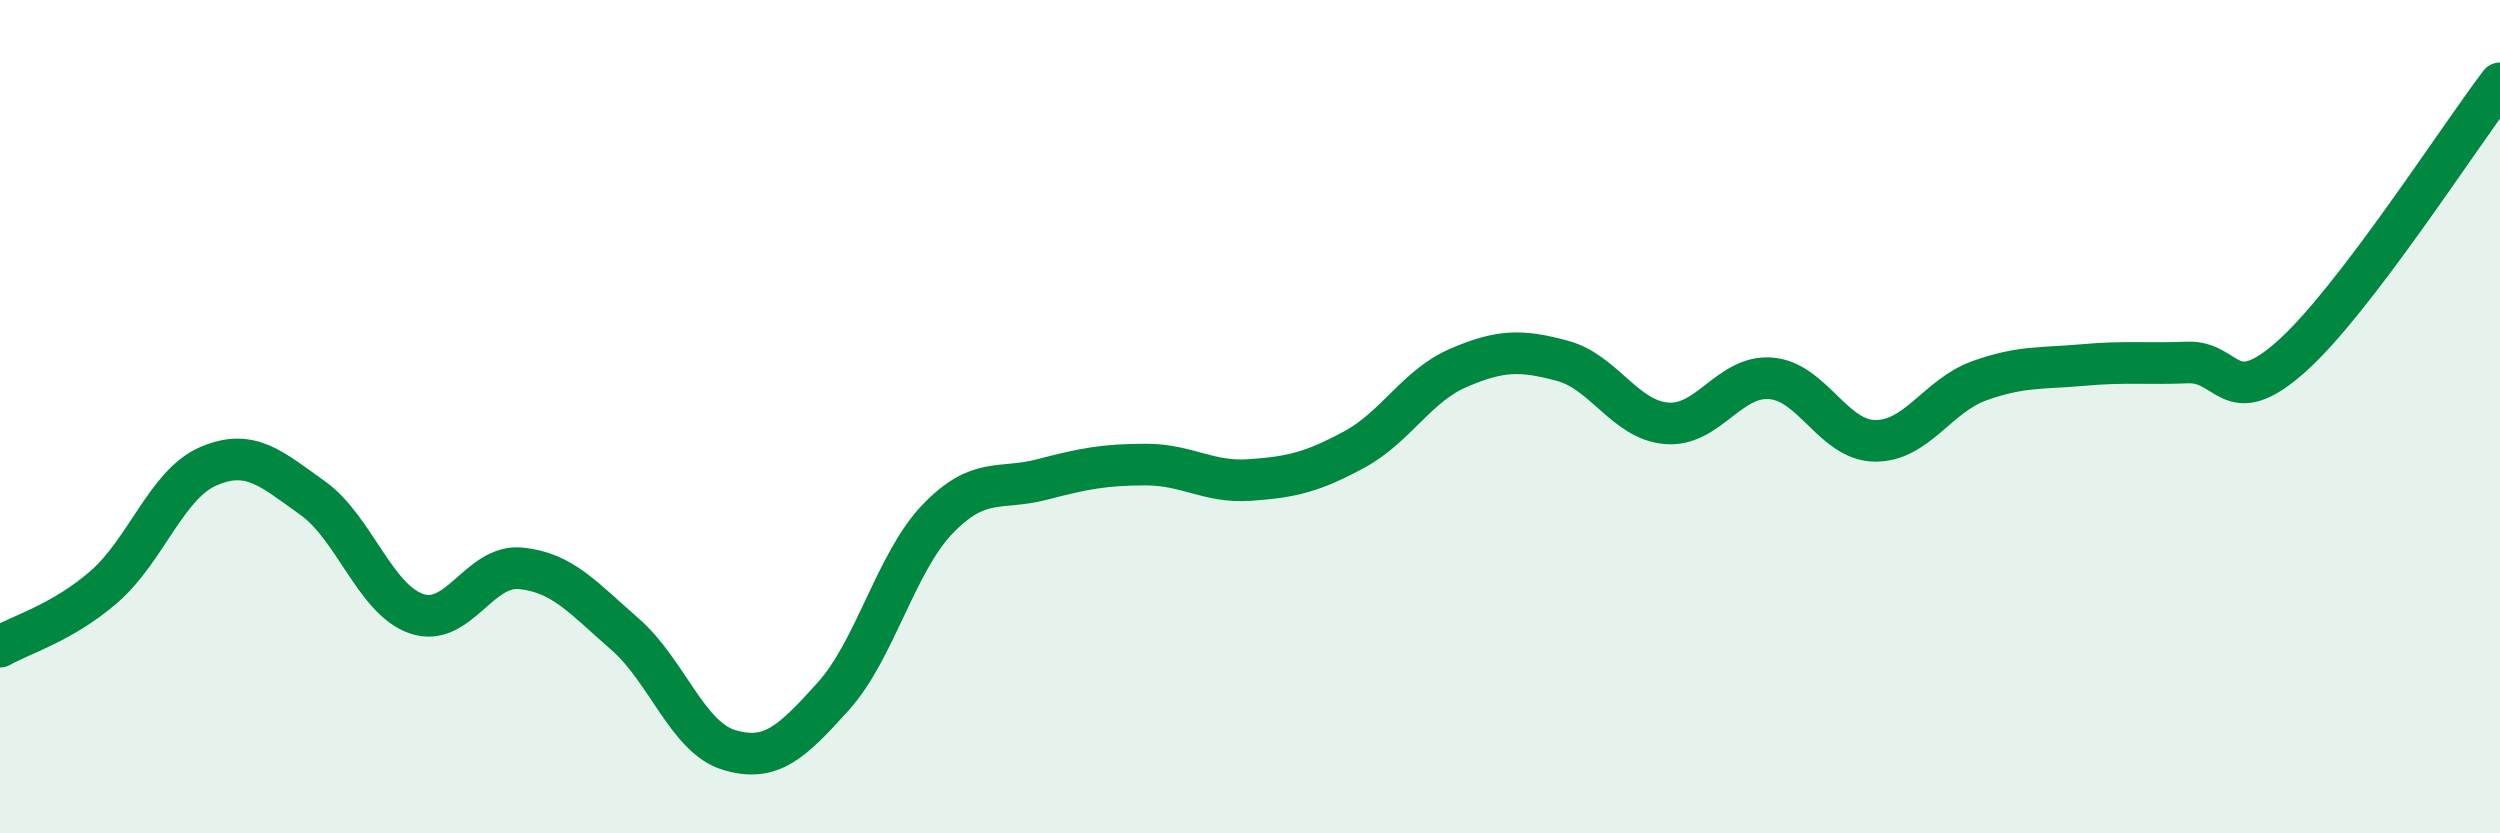
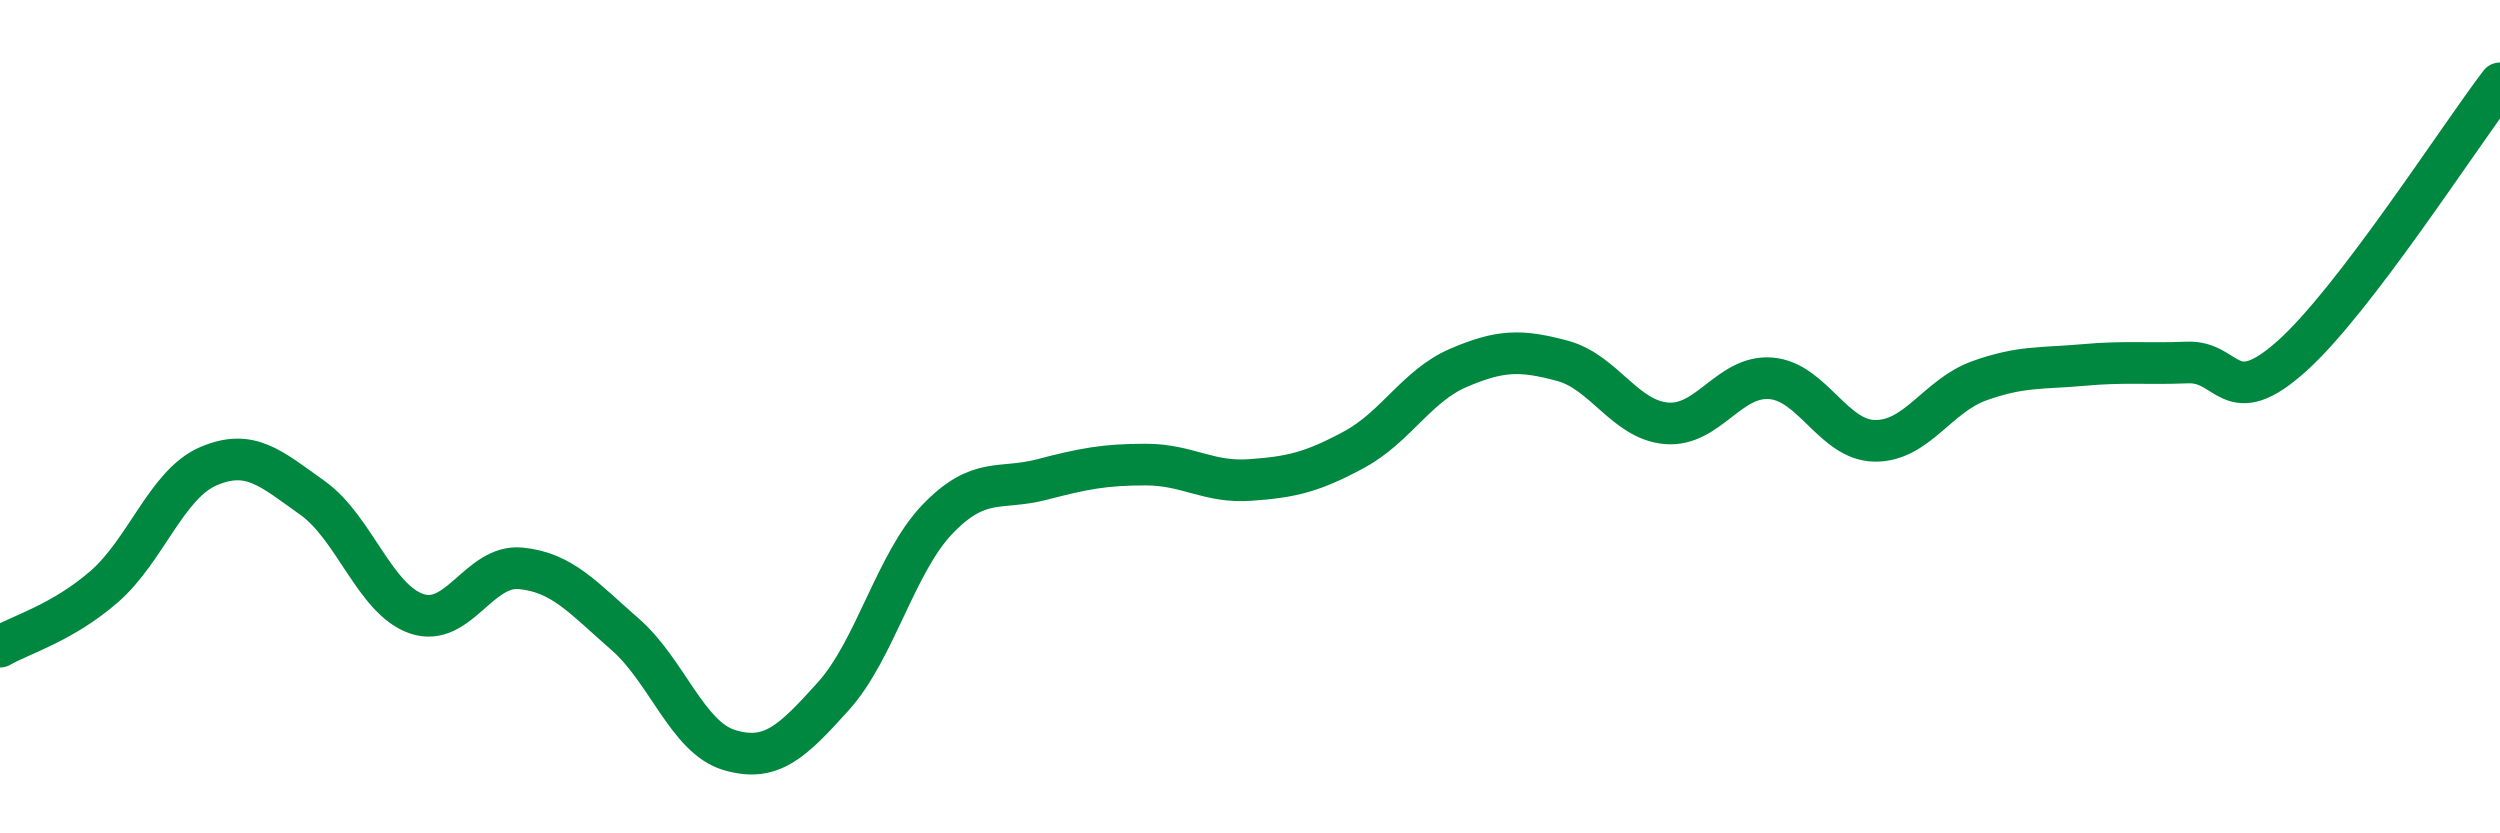
<svg xmlns="http://www.w3.org/2000/svg" width="60" height="20" viewBox="0 0 60 20">
-   <path d="M 0,15.52 C 0.5,15.23 1.5,14.95 2.5,14.08 C 3.5,13.21 4,11.62 5,11.19 C 6,10.76 6.5,11.24 7.5,11.95 C 8.5,12.66 9,14.39 10,14.73 C 11,15.07 11.5,13.54 12.5,13.64 C 13.5,13.74 14,14.35 15,15.22 C 16,16.09 16.5,17.7 17.5,18 C 18.5,18.3 19,17.82 20,16.71 C 21,15.6 21.5,13.5 22.5,12.46 C 23.5,11.42 24,11.77 25,11.51 C 26,11.25 26.5,11.15 27.5,11.15 C 28.5,11.15 29,11.59 30,11.52 C 31,11.45 31.5,11.33 32.5,10.79 C 33.5,10.25 34,9.26 35,8.83 C 36,8.4 36.5,8.39 37.5,8.66 C 38.5,8.93 39,10.08 40,10.16 C 41,10.24 41.5,9 42.5,9.08 C 43.5,9.16 44,10.57 45,10.58 C 46,10.59 46.5,9.5 47.5,9.14 C 48.5,8.78 49,8.85 50,8.76 C 51,8.67 51.5,8.74 52.5,8.7 C 53.5,8.66 53.5,9.89 55,8.55 C 56.5,7.21 59,3.31 60,2L60 20L0 20Z" fill="#008740" opacity="0.1" stroke-linecap="round" stroke-linejoin="round" />
  <path d="M 0,15.52 C 0.5,15.23 1.5,14.95 2.5,14.08 C 3.5,13.21 4,11.62 5,11.19 C 6,10.76 6.5,11.24 7.5,11.95 C 8.5,12.66 9,14.39 10,14.73 C 11,15.07 11.5,13.54 12.5,13.64 C 13.5,13.74 14,14.35 15,15.22 C 16,16.09 16.5,17.7 17.5,18 C 18.5,18.3 19,17.82 20,16.71 C 21,15.6 21.5,13.5 22.5,12.46 C 23.5,11.42 24,11.77 25,11.51 C 26,11.25 26.5,11.15 27.5,11.15 C 28.5,11.15 29,11.59 30,11.52 C 31,11.45 31.5,11.33 32.5,10.79 C 33.5,10.25 34,9.26 35,8.83 C 36,8.4 36.5,8.39 37.5,8.66 C 38.5,8.93 39,10.08 40,10.16 C 41,10.24 41.5,9 42.5,9.08 C 43.5,9.16 44,10.57 45,10.58 C 46,10.59 46.5,9.5 47.5,9.14 C 48.5,8.78 49,8.85 50,8.76 C 51,8.67 51.5,8.74 52.5,8.7 C 53.5,8.66 53.5,9.89 55,8.55 C 56.5,7.21 59,3.31 60,2" stroke="#008740" stroke-width="1" fill="none" stroke-linecap="round" stroke-linejoin="round" />
</svg>